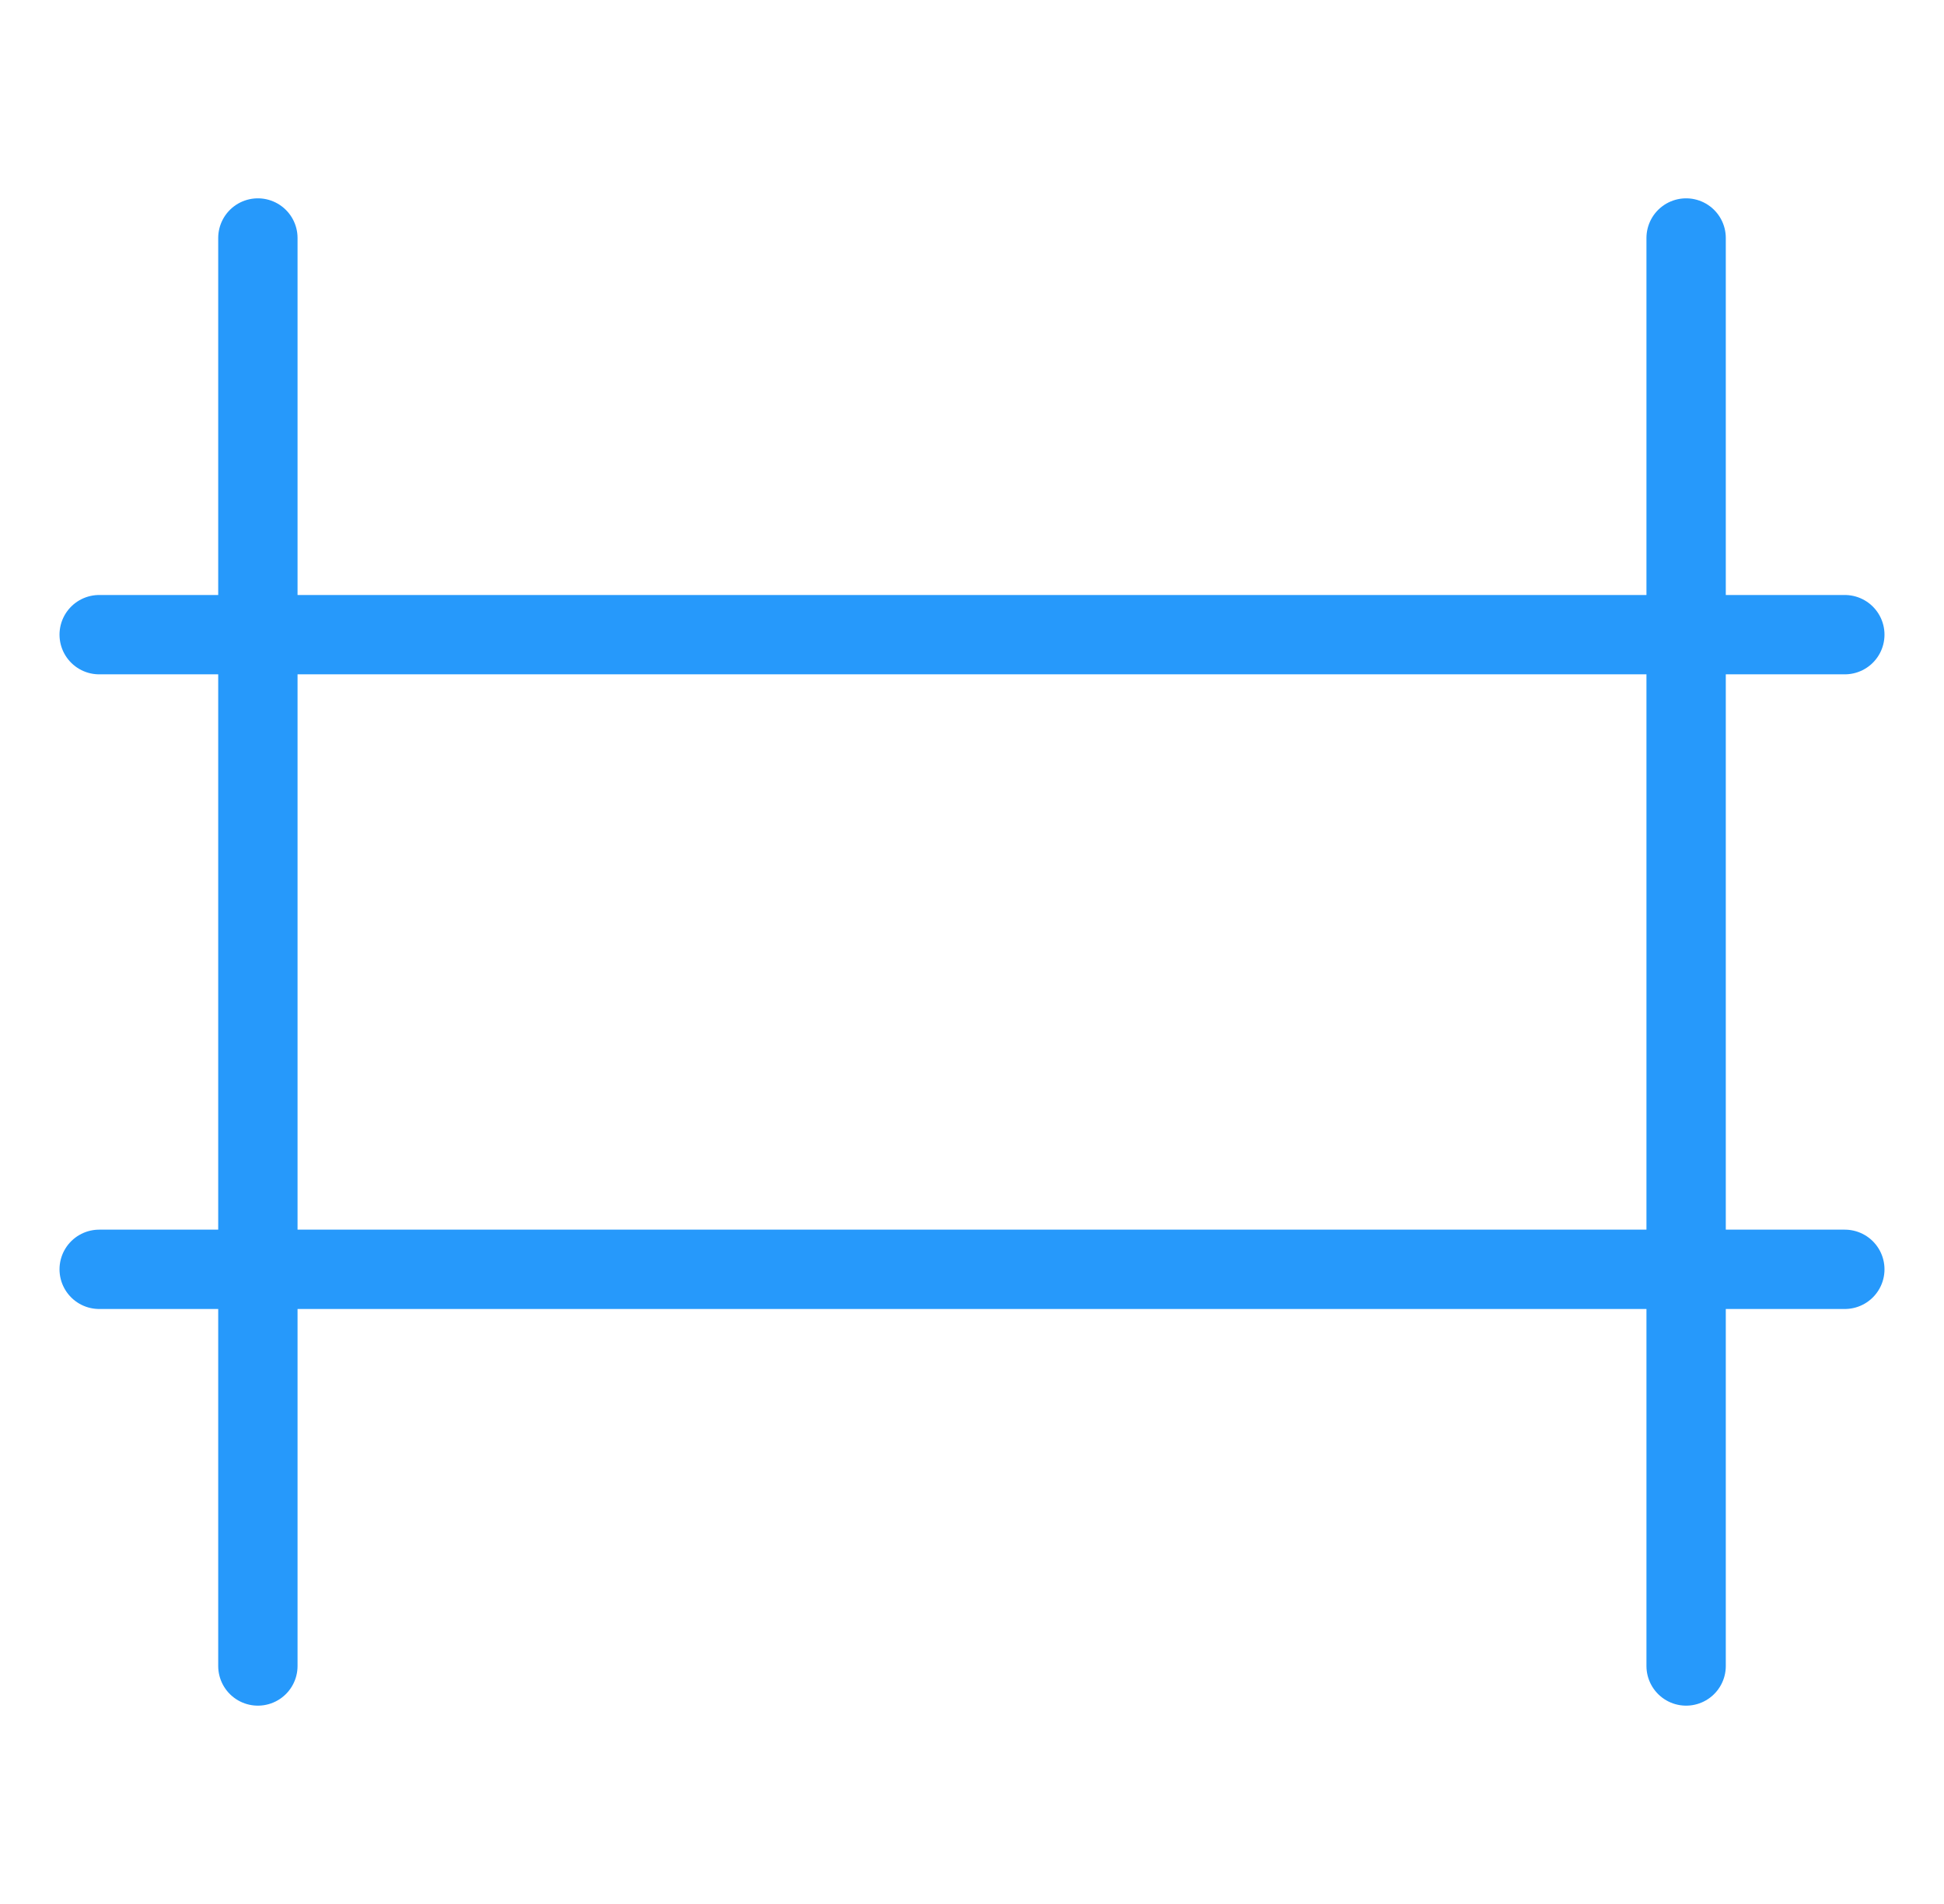
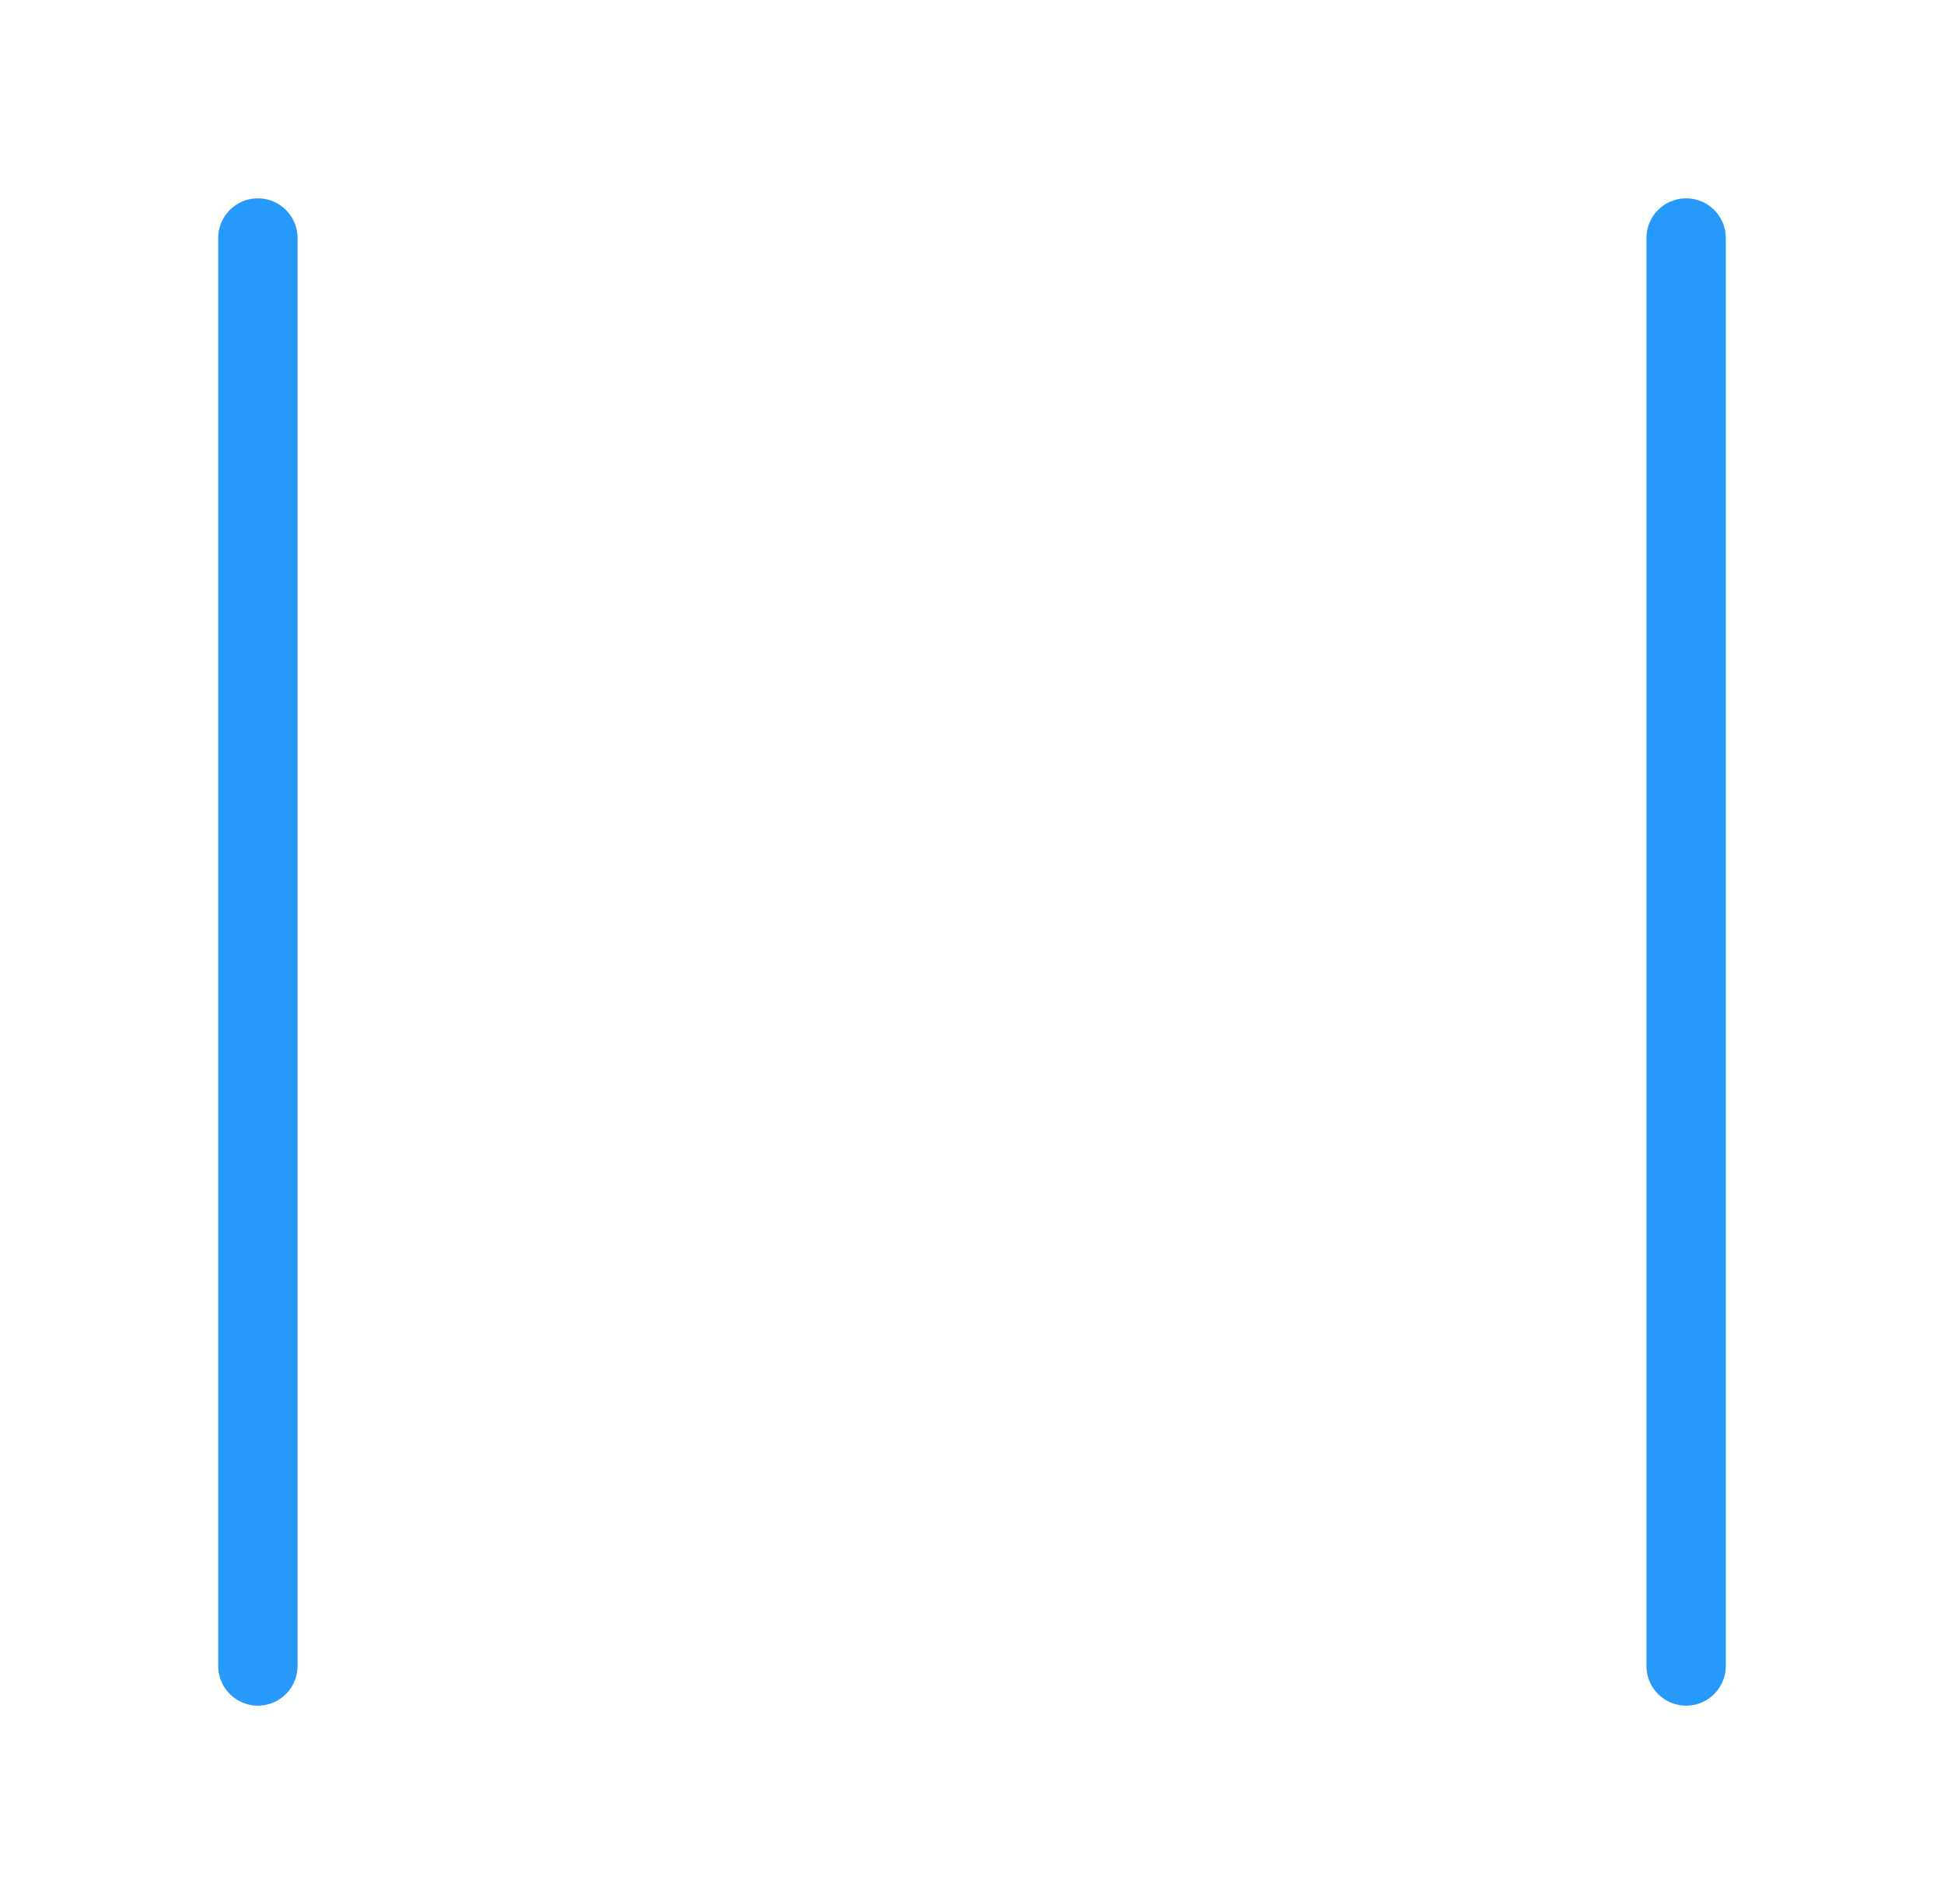
<svg xmlns="http://www.w3.org/2000/svg" width="49" height="48" viewBox="0 0 49 48" fill="none">
  <path d="M6.5 6L6.5 42" stroke="#2699FB" stroke-width="2" stroke-linecap="round" stroke-linejoin="round" />
-   <path d="M46.5 16L2.5 16" stroke="#2699FB" stroke-width="2" stroke-linecap="round" stroke-linejoin="round" />
-   <path d="M46.5 32L2.5 32" stroke="#2699FB" stroke-width="2" stroke-linecap="round" stroke-linejoin="round" />
  <path d="M42.5 6V42" stroke="#2699FB" stroke-width="2" stroke-linecap="round" stroke-linejoin="round" />
</svg>